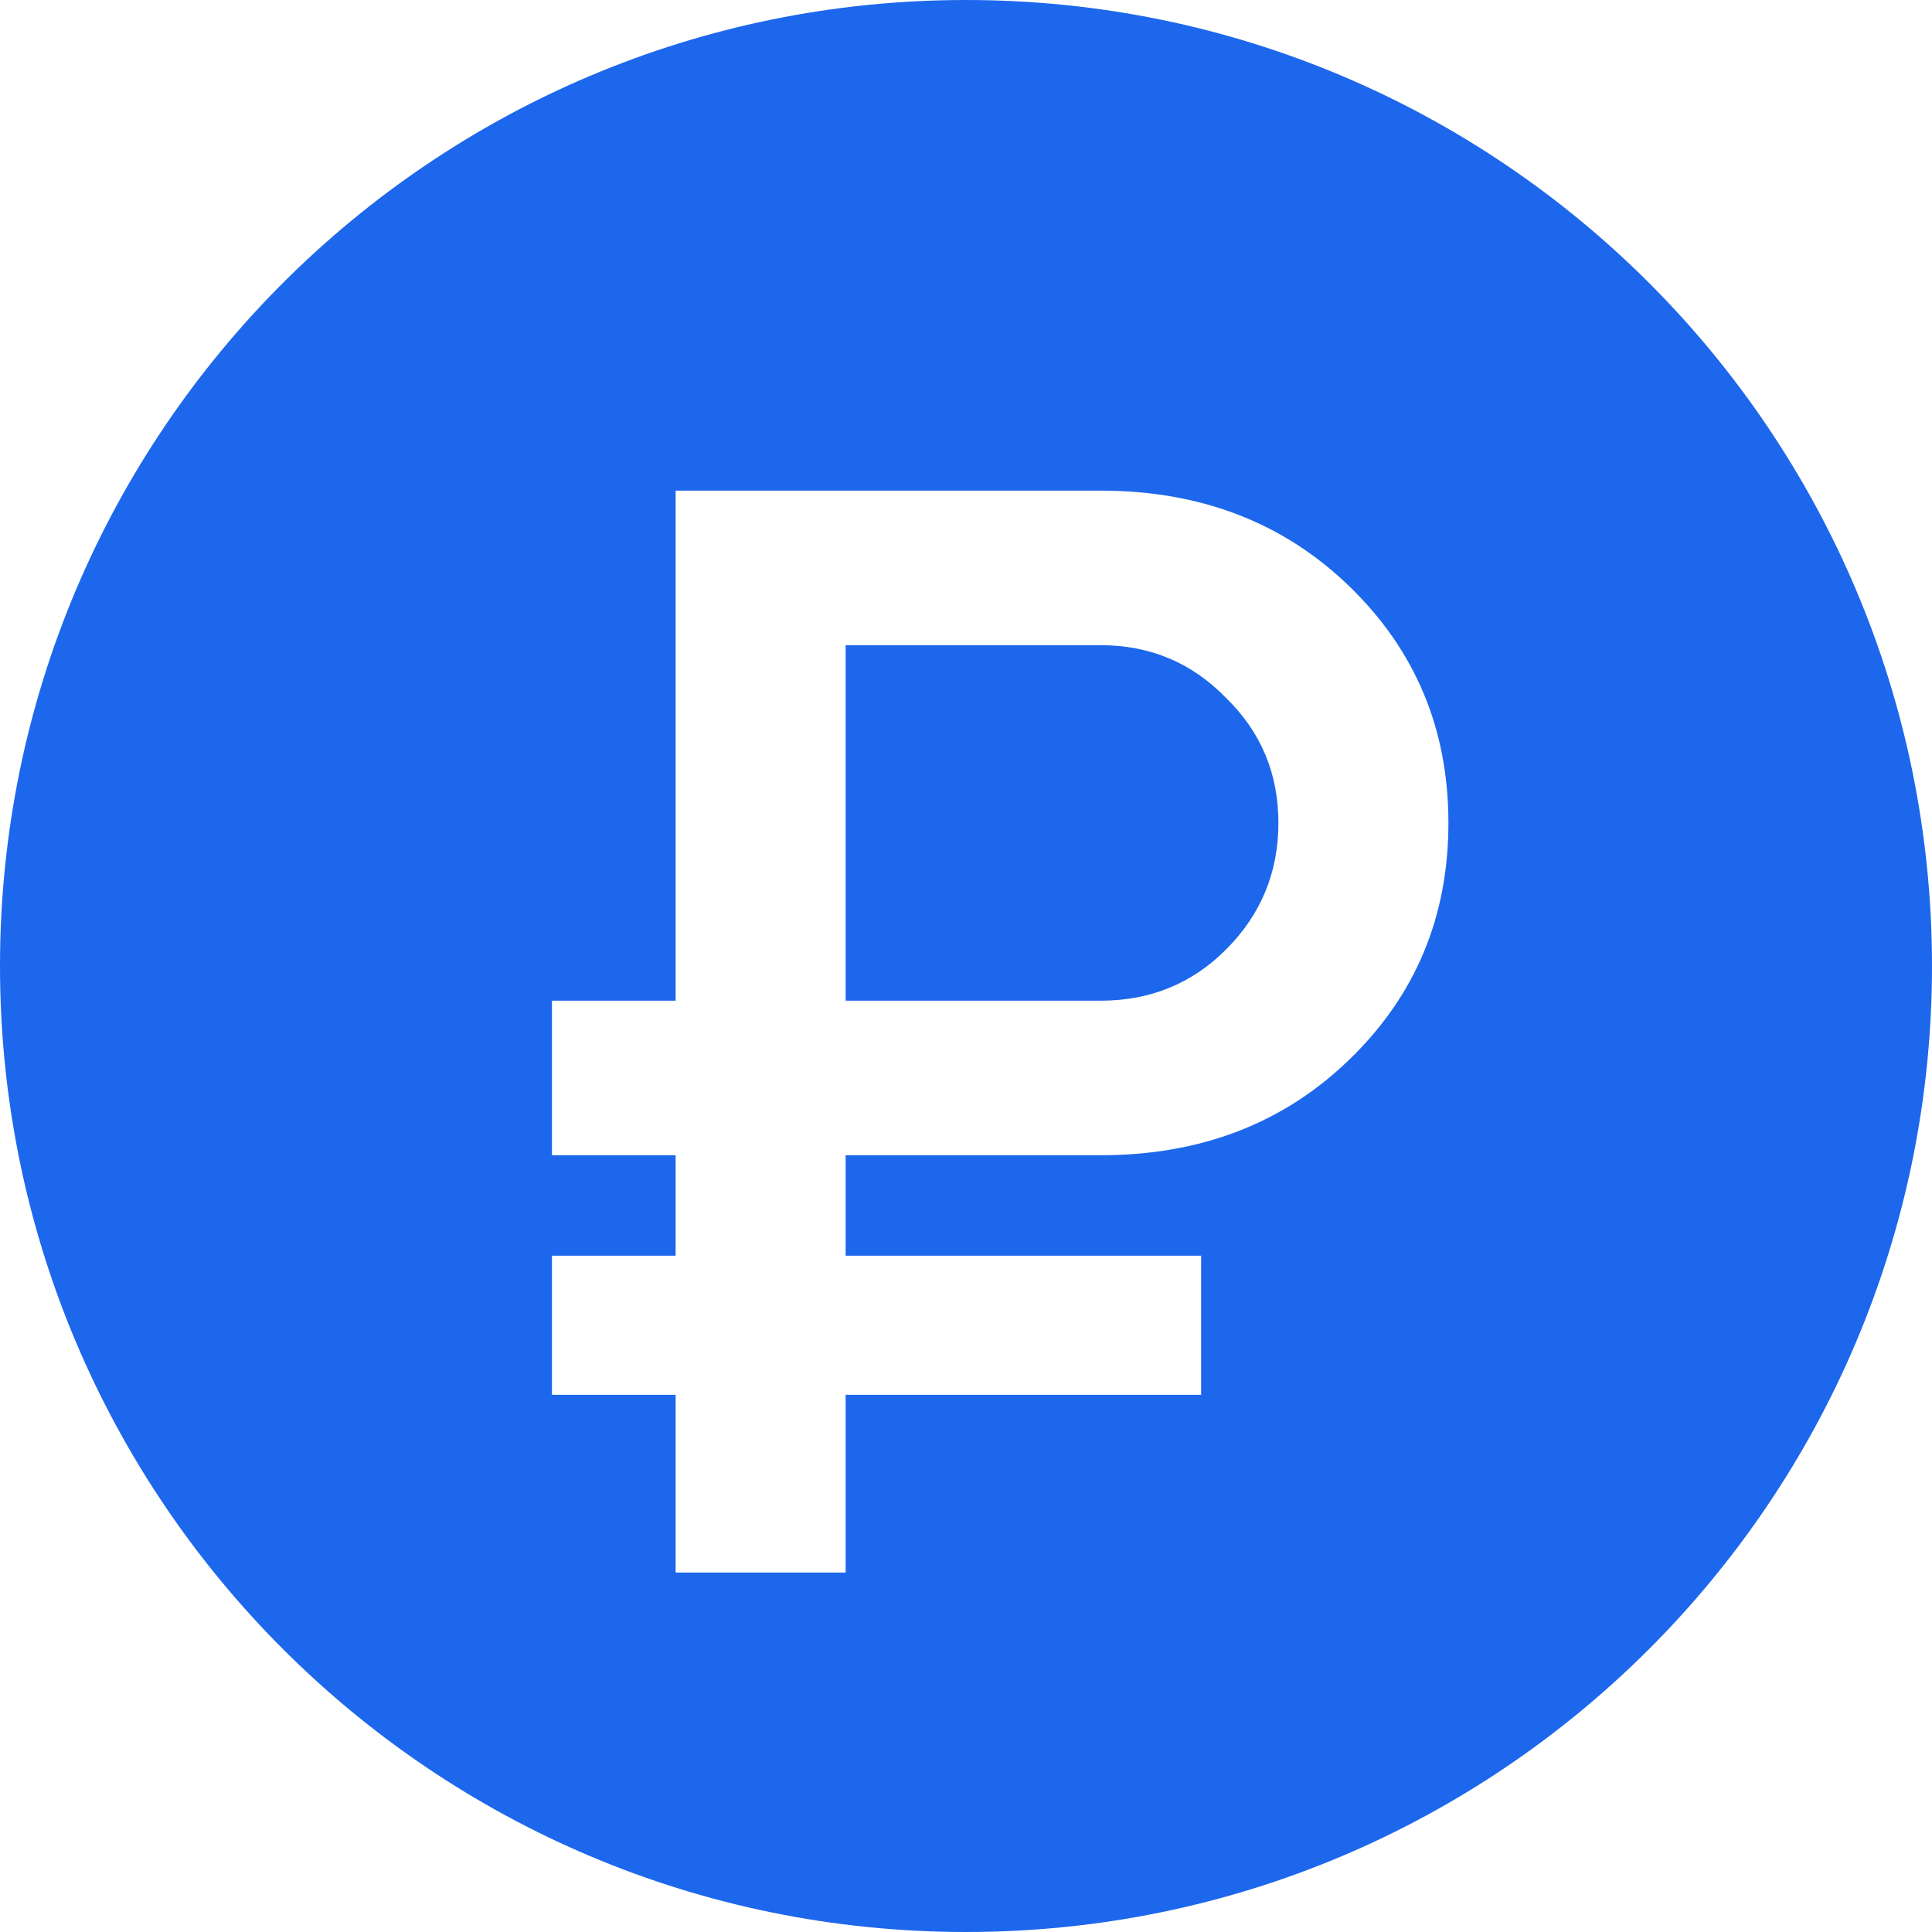
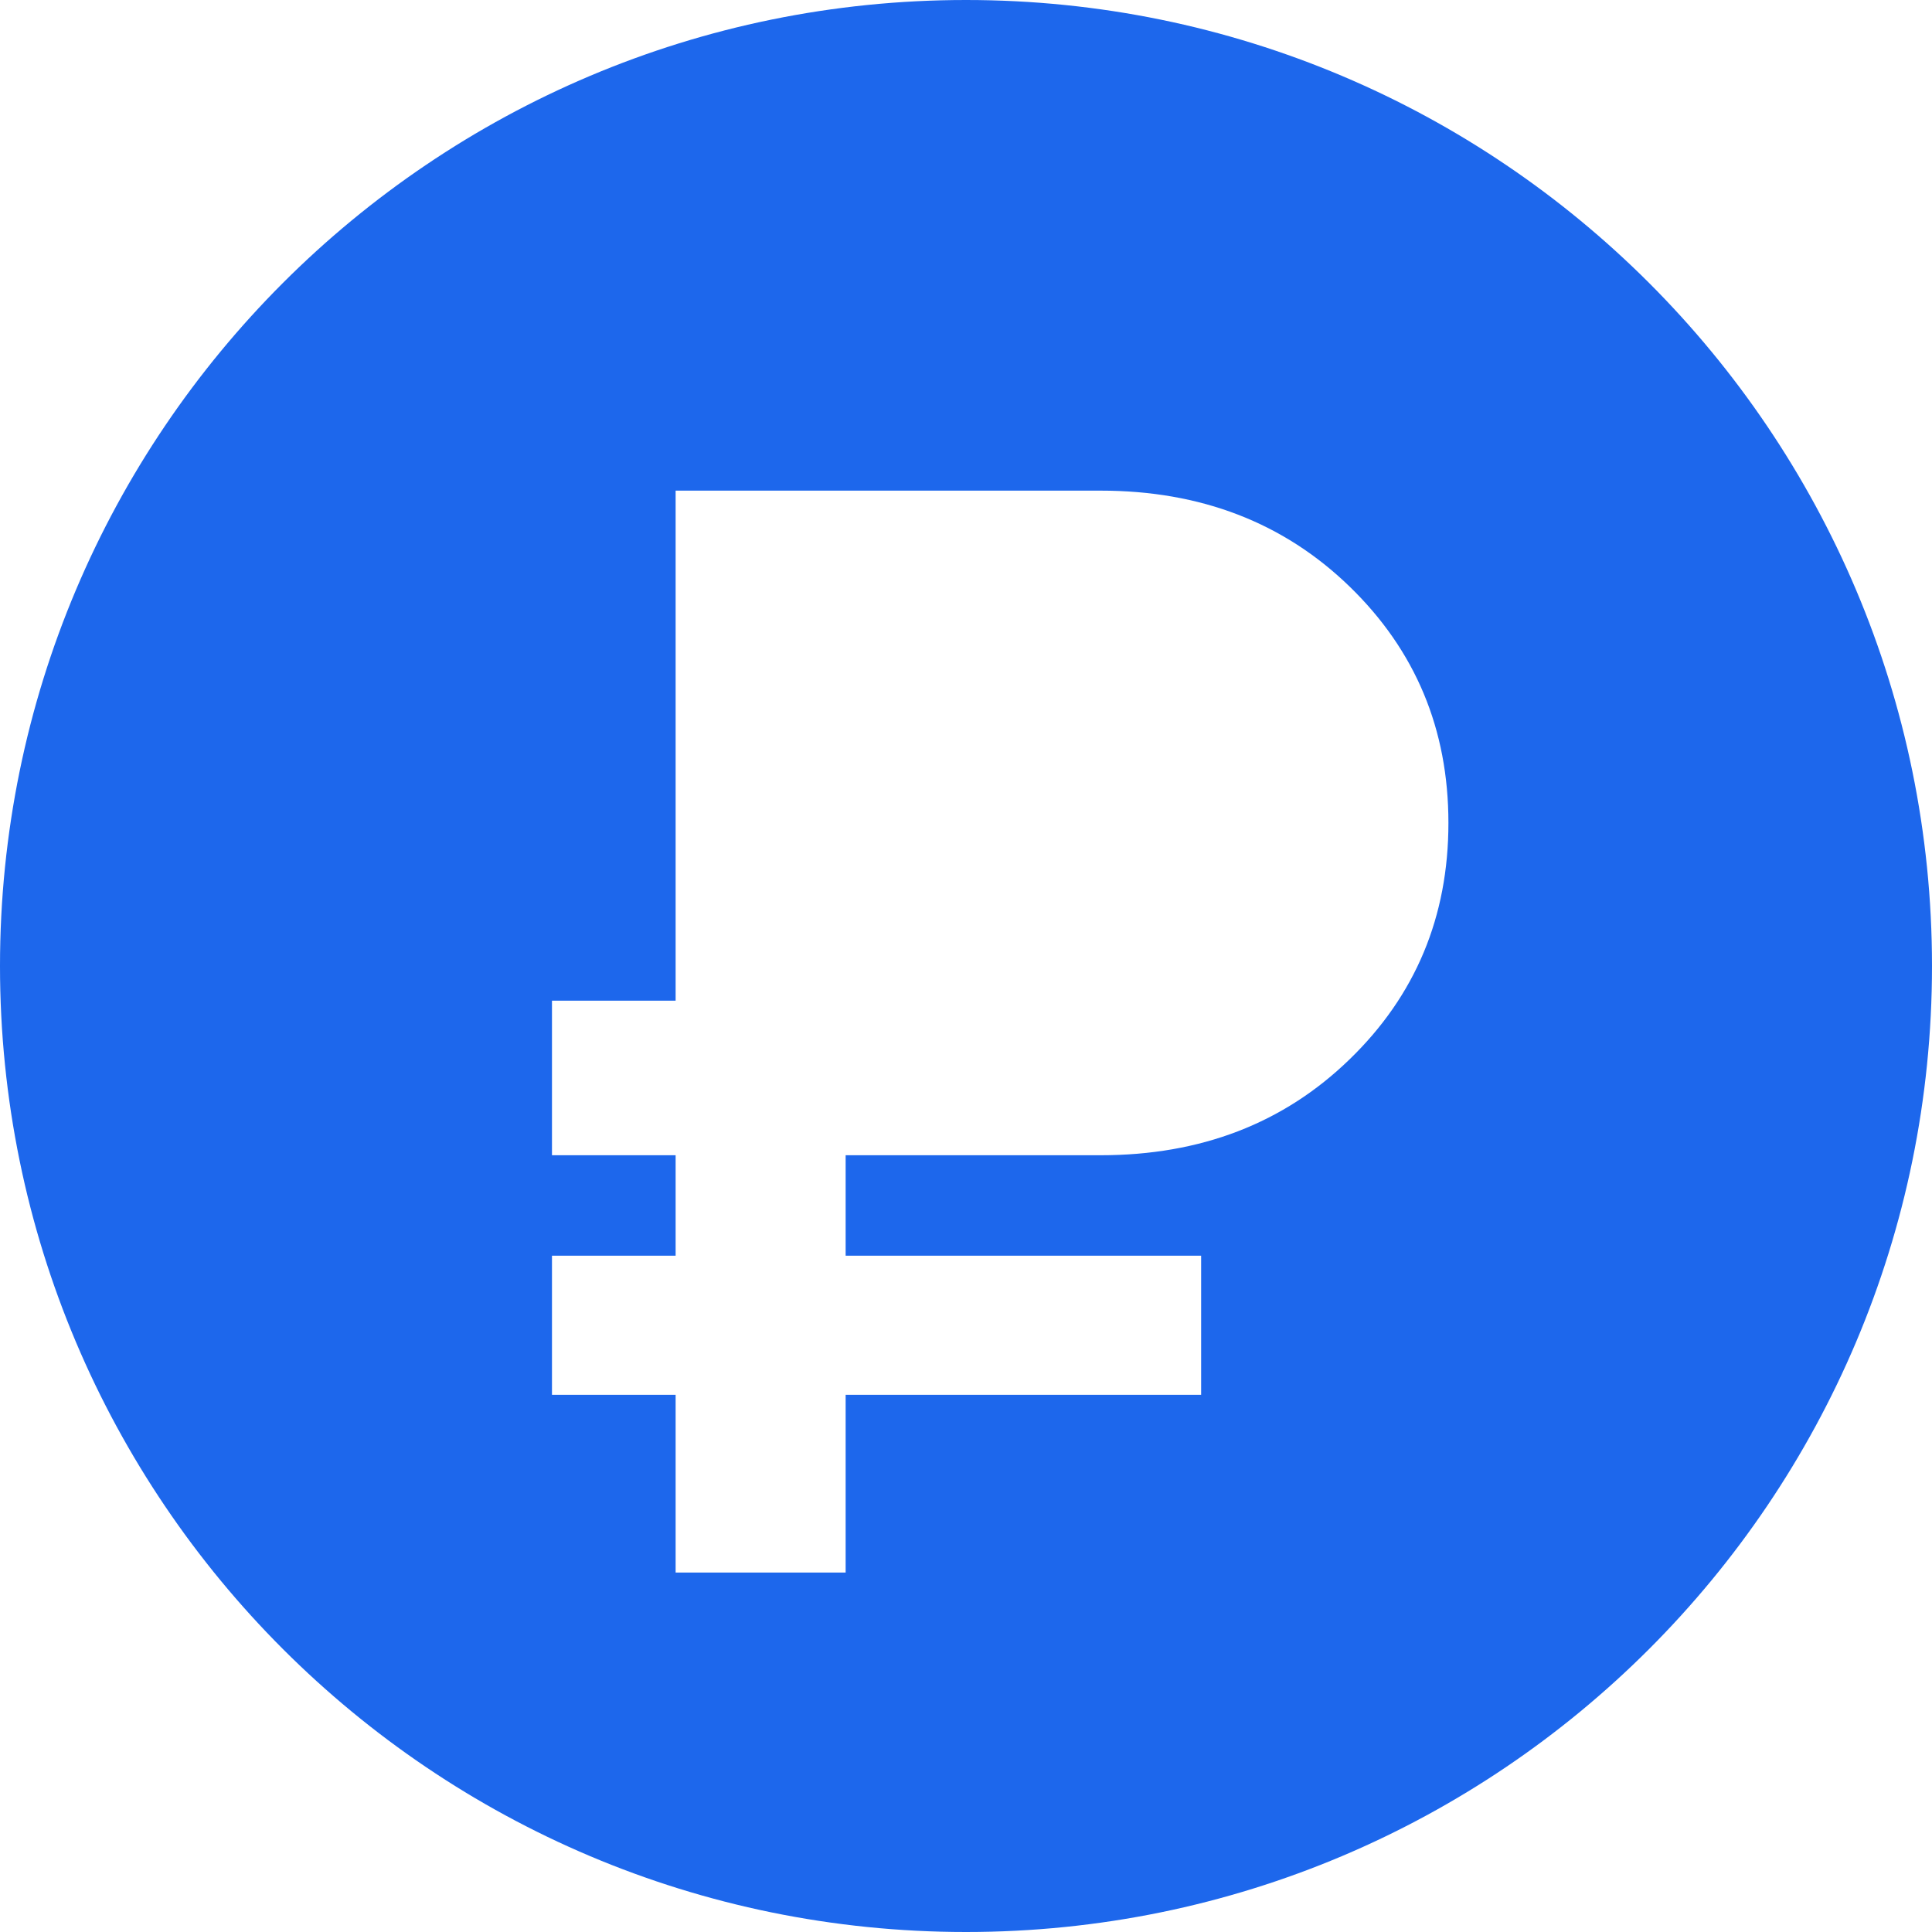
<svg xmlns="http://www.w3.org/2000/svg" width="20" height="20" viewBox="0 0 20 20" fill="none">
  <g clip-path="url(#clip0_327_5689)">
-     <path d="M11.394 10.359H8.754V6.679H11.394C11.906 6.679 12.338 6.861 12.69 7.223C13.053 7.575 13.234 8.007 13.234 8.519C13.234 9.031 13.053 9.469 12.69 9.831C12.338 10.183 11.906 10.359 11.394 10.359Z" fill="#1D67EC" />
    <path fill-rule="evenodd" clip-rule="evenodd" d="M10 20C15.523 20 20 15.523 20 10C20 4.477 15.523 0 10 0C4.477 0 0 4.477 0 10C0 15.523 4.477 20 10 20ZM6.994 14.439V16.279H8.754V14.439H12.434V12.999H8.754V11.959H11.394C12.429 11.959 13.288 11.629 13.97 10.967C14.653 10.306 14.994 9.49 14.994 8.519C14.994 7.549 14.653 6.733 13.97 6.071C13.288 5.41 12.429 5.079 11.394 5.079H6.994V10.359H5.714V11.959H6.994V12.999H5.714V14.439H6.994Z" fill="#1D67EC" />
  </g>
  <defs>
    <clipPath id="clip0_327_5689">
      <rect width="20" height="20" fill="white" />
    </clipPath>
  </defs>
</svg>